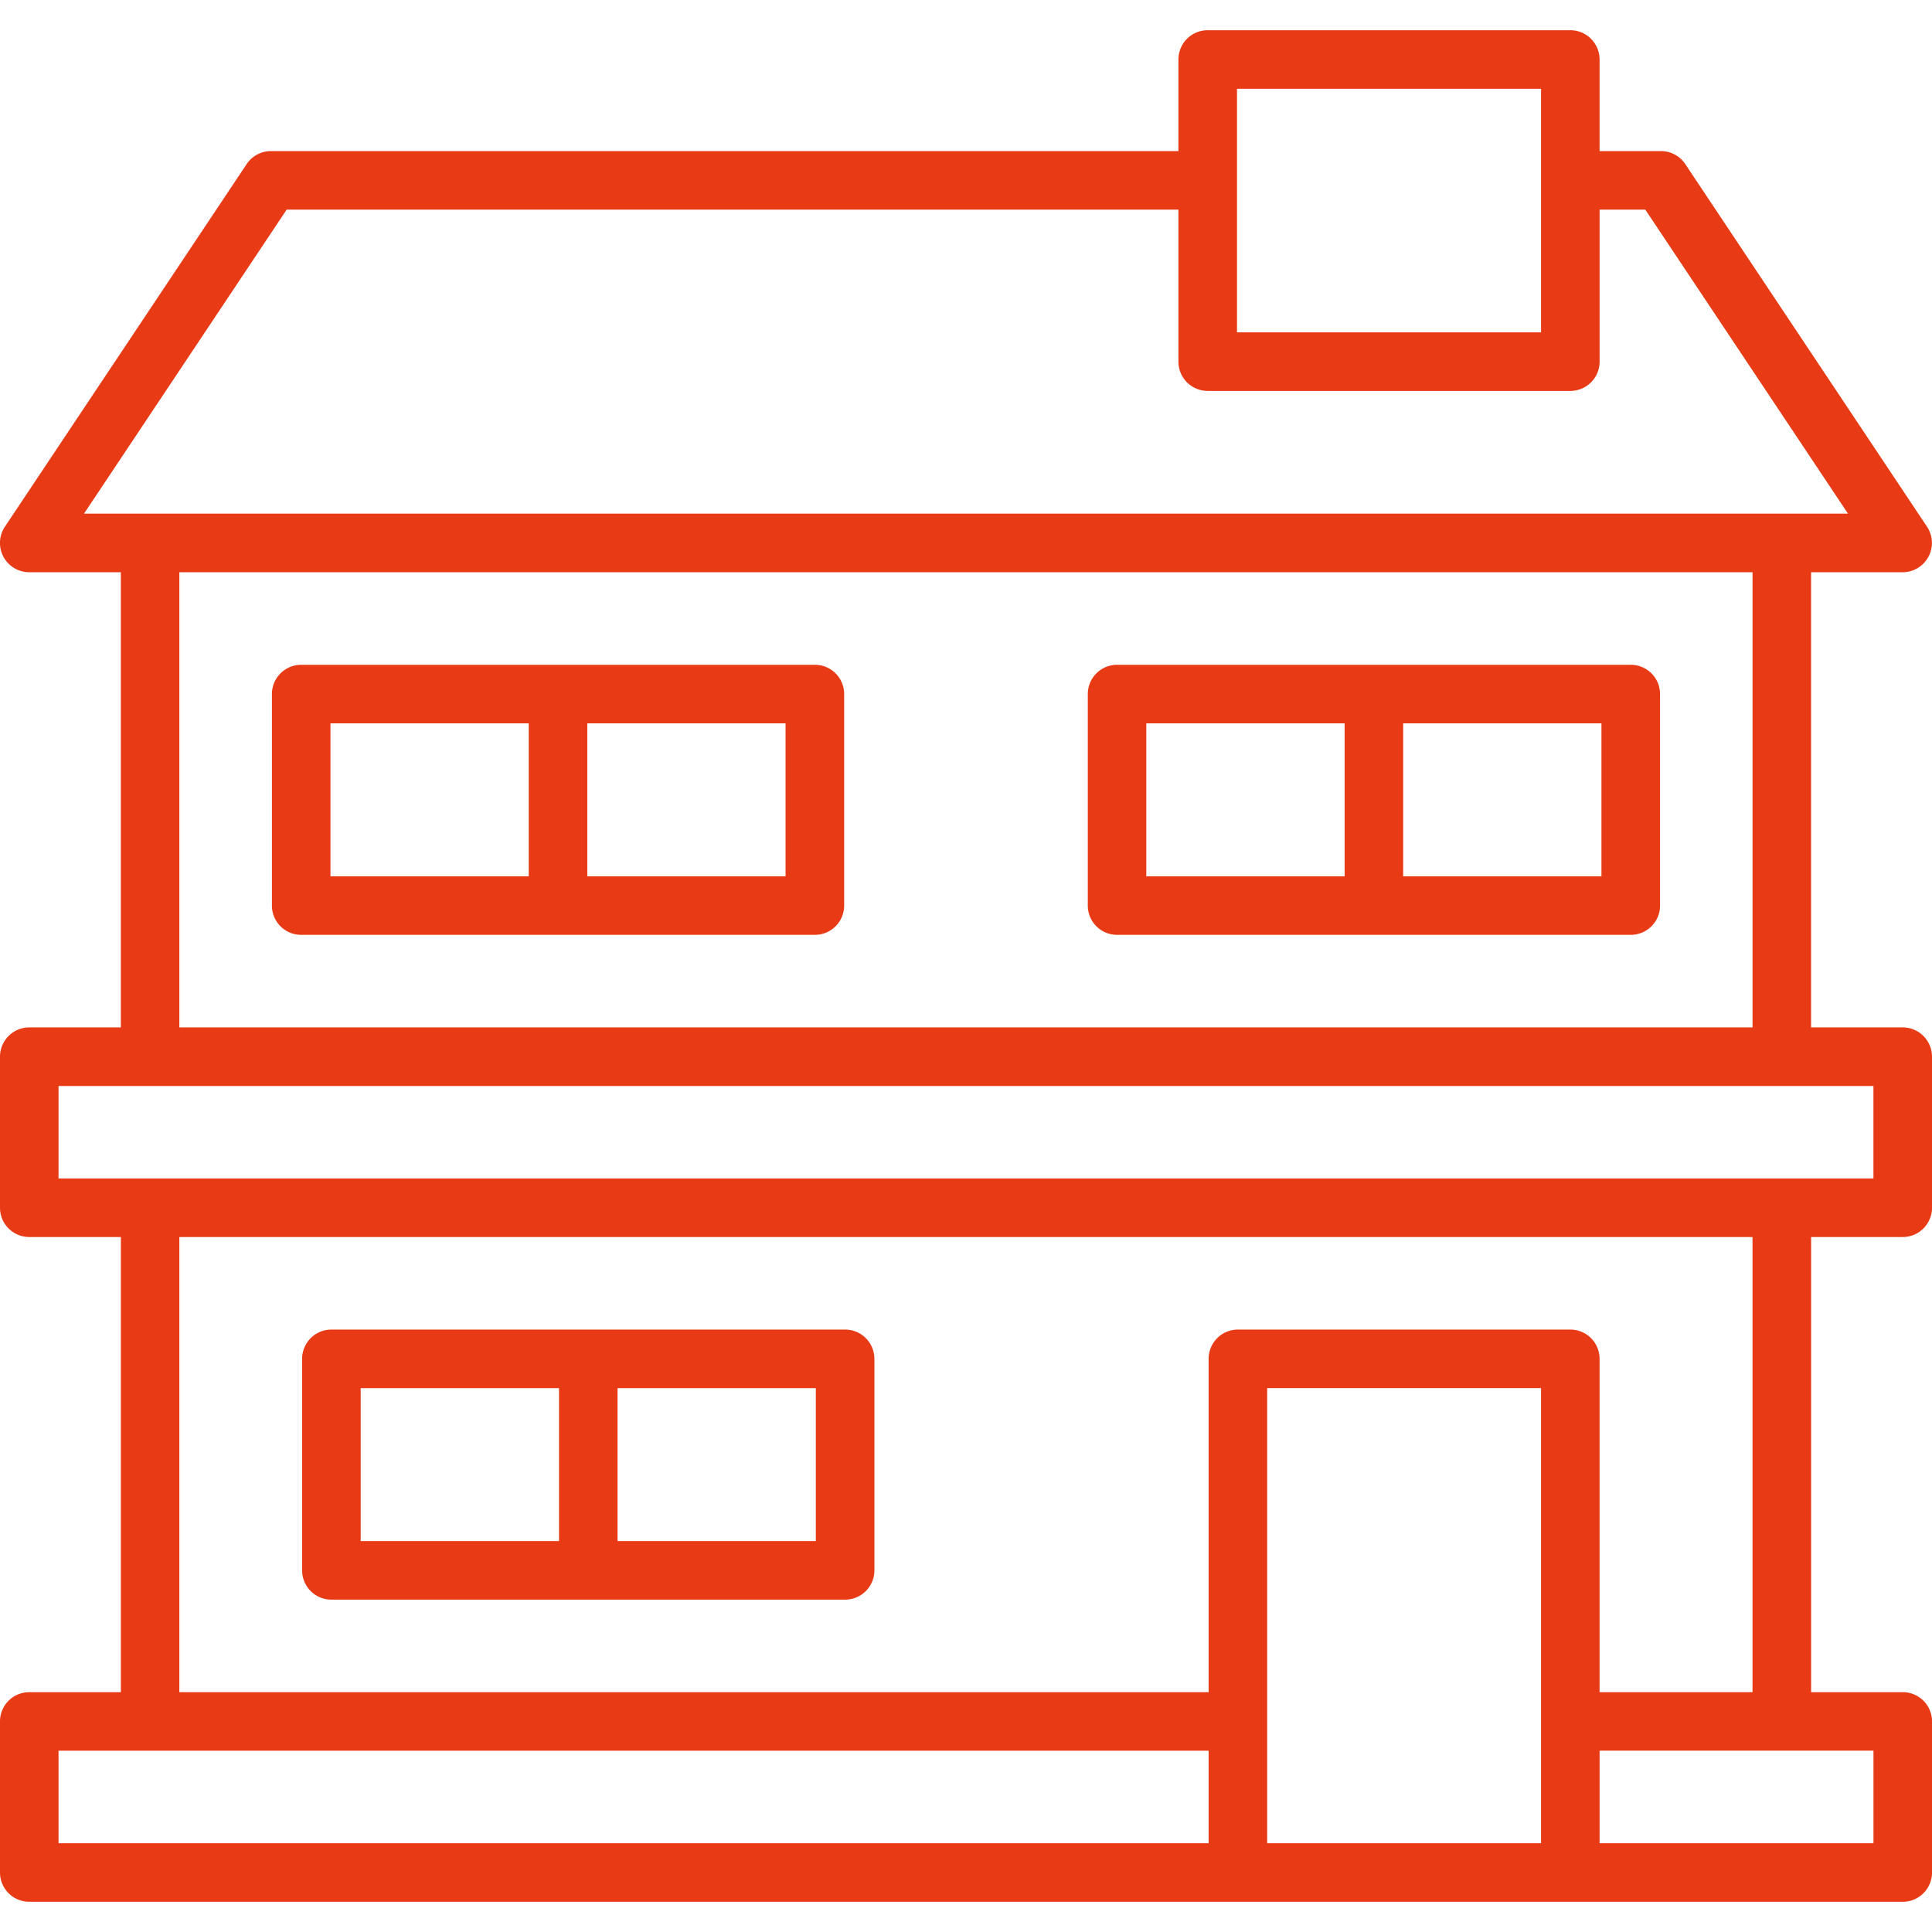
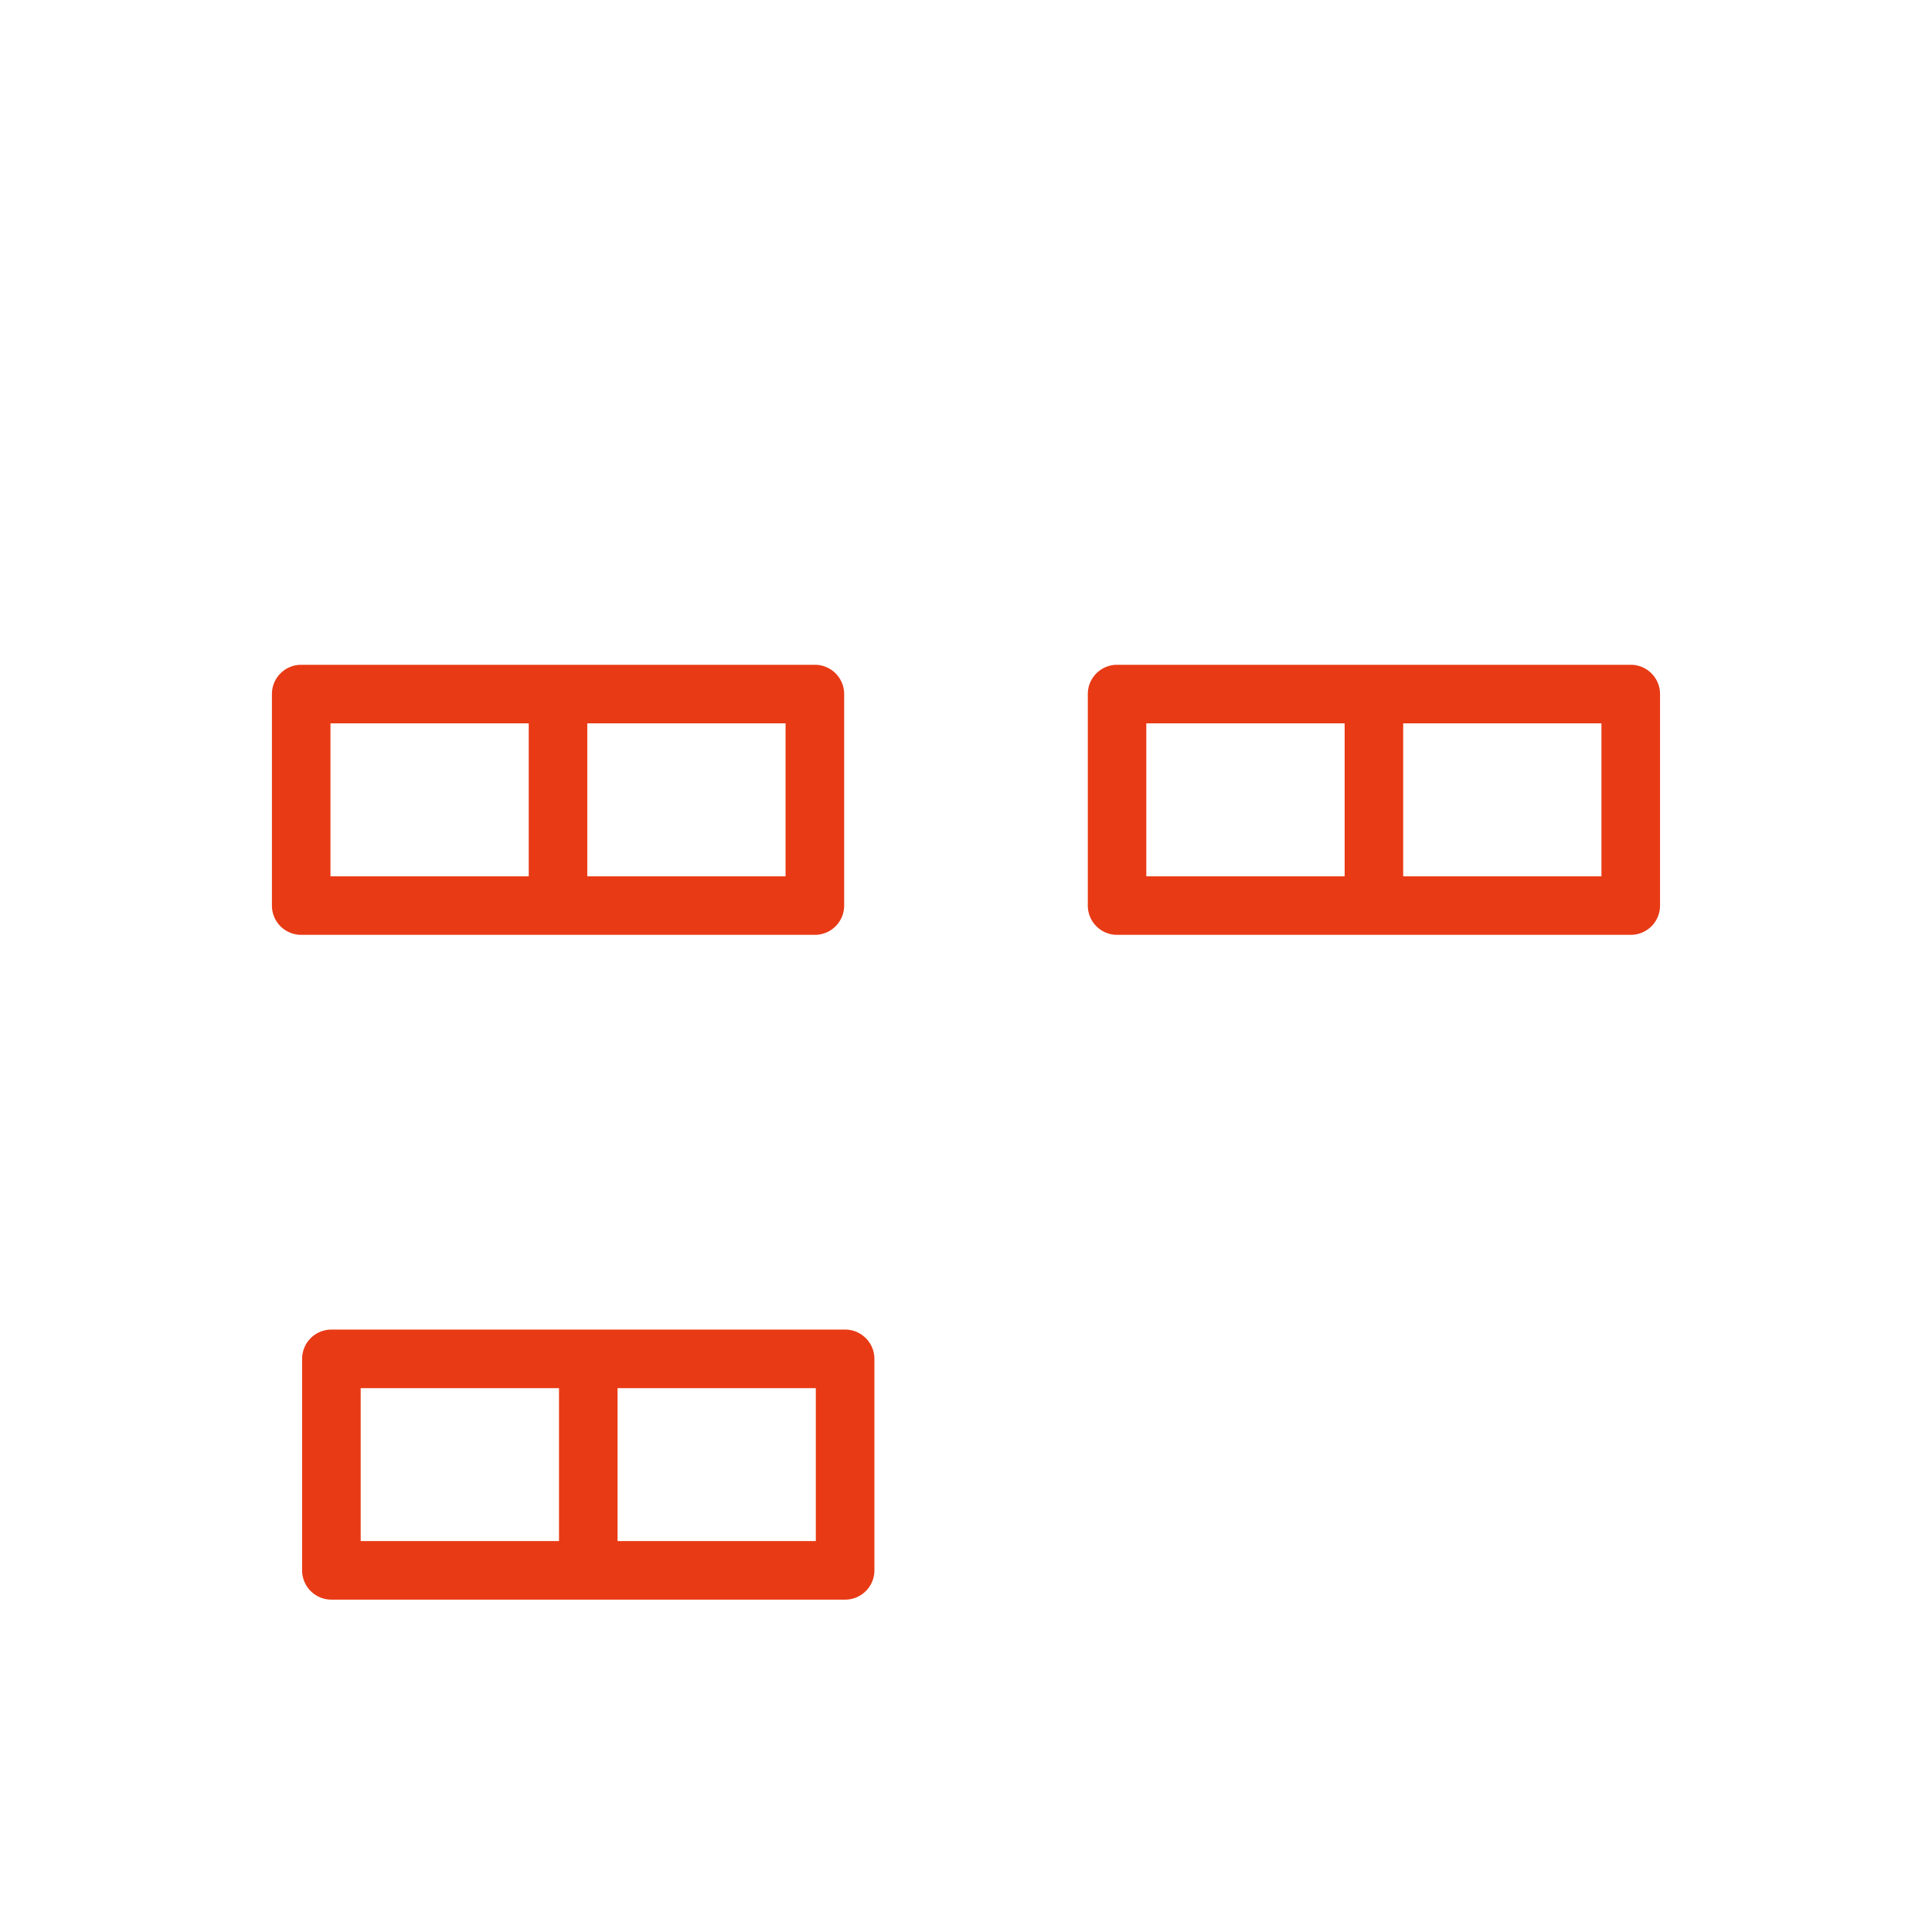
<svg xmlns="http://www.w3.org/2000/svg" version="1.1" width="512" height="512" x="0" y="0" viewBox="0 0 64 64" style="enable-background:new 0 0 512 512" xml:space="preserve">
  <g>
    <g fill="#010101">
-       <path d="M63.029 40.978a.97.97 0 0 0 .971-.969v-5.006a.97.97 0 0 0-.971-.969h-3.035V18.956h3.035a.971.971 0 0 0 .806-1.508L55.828 5.437a.969.969 0 0 0-.807-.432h-2.033V1.972a.97.97 0 0 0-.971-.971H40.006a.97.97 0 0 0-.969.971v3.033H8.977a.97.97 0 0 0-.807.432L.162 17.448a.97.97 0 0 0 .806 1.508h3.035v15.078H.969a.97.97 0 0 0-.969.969v5.006a.97.97 0 0 0 .969.969h3.035v15.078H.969a.968.968 0 0 0-.969.968v5.004a.97.97 0 0 0 .969.971H63.03a.971.971 0 0 0 .971-.971v-5.004a.97.97 0 0 0-.971-.969h-3.035V40.978zM40.977 2.94h10.072v8.07H40.977zM2.781 17.017 9.496 6.944h29.541v5.037a.97.97 0 0 0 .969.969h12.012a.97.97 0 0 0 .971-.969V6.944h1.514l6.715 10.072H2.781zm55.274 1.939v15.078H5.941V18.956zM40.037 61.06H1.939v-3.066h38.098zm11.012 0h-9.072V45.983h9.072zm.969-17.016h-11.01a.97.97 0 0 0-.971.969v11.043H5.941V40.978h52.113v15.078h-5.066V45.013a.969.969 0 0 0-.97-.969zm10.043 13.949v3.066h-9.072v-3.066zM1.939 39.038v-3.064H62.06v3.064z" fill="#e83a15" opacity="1" data-original="#010101" />
      <path d="M27.994 44.044H10.979a.97.97 0 0 0-.971.969v7.008a.97.97 0 0 0 .971.969h17.016a.97.97 0 0 0 .971-.969v-7.008a.971.971 0 0 0-.972-.969zm-9.476 7.006h-6.57v-5.066h6.57zm8.507 0h-6.568v-5.066h6.568zM9.977 30.968h17.018a.97.97 0 0 0 .969-.971v-7.006a.97.97 0 0 0-.969-.969H9.977a.97.97 0 0 0-.969.969v7.006c0 .537.433.971.969.971zm9.478-7.006h6.568v5.066h-6.568zm-8.508 0h6.568v5.066h-6.568zM37.004 30.968H54.02a.97.97 0 0 0 .971-.971v-7.006a.97.97 0 0 0-.971-.969H37.004a.97.97 0 0 0-.969.969v7.006a.97.97 0 0 0 .969.971zm9.478-7.006h6.568v5.066h-6.568zm-8.509 0h6.57v5.066h-6.57z" fill="#e83a15" opacity="1" data-original="#010101" />
    </g>
  </g>
</svg>